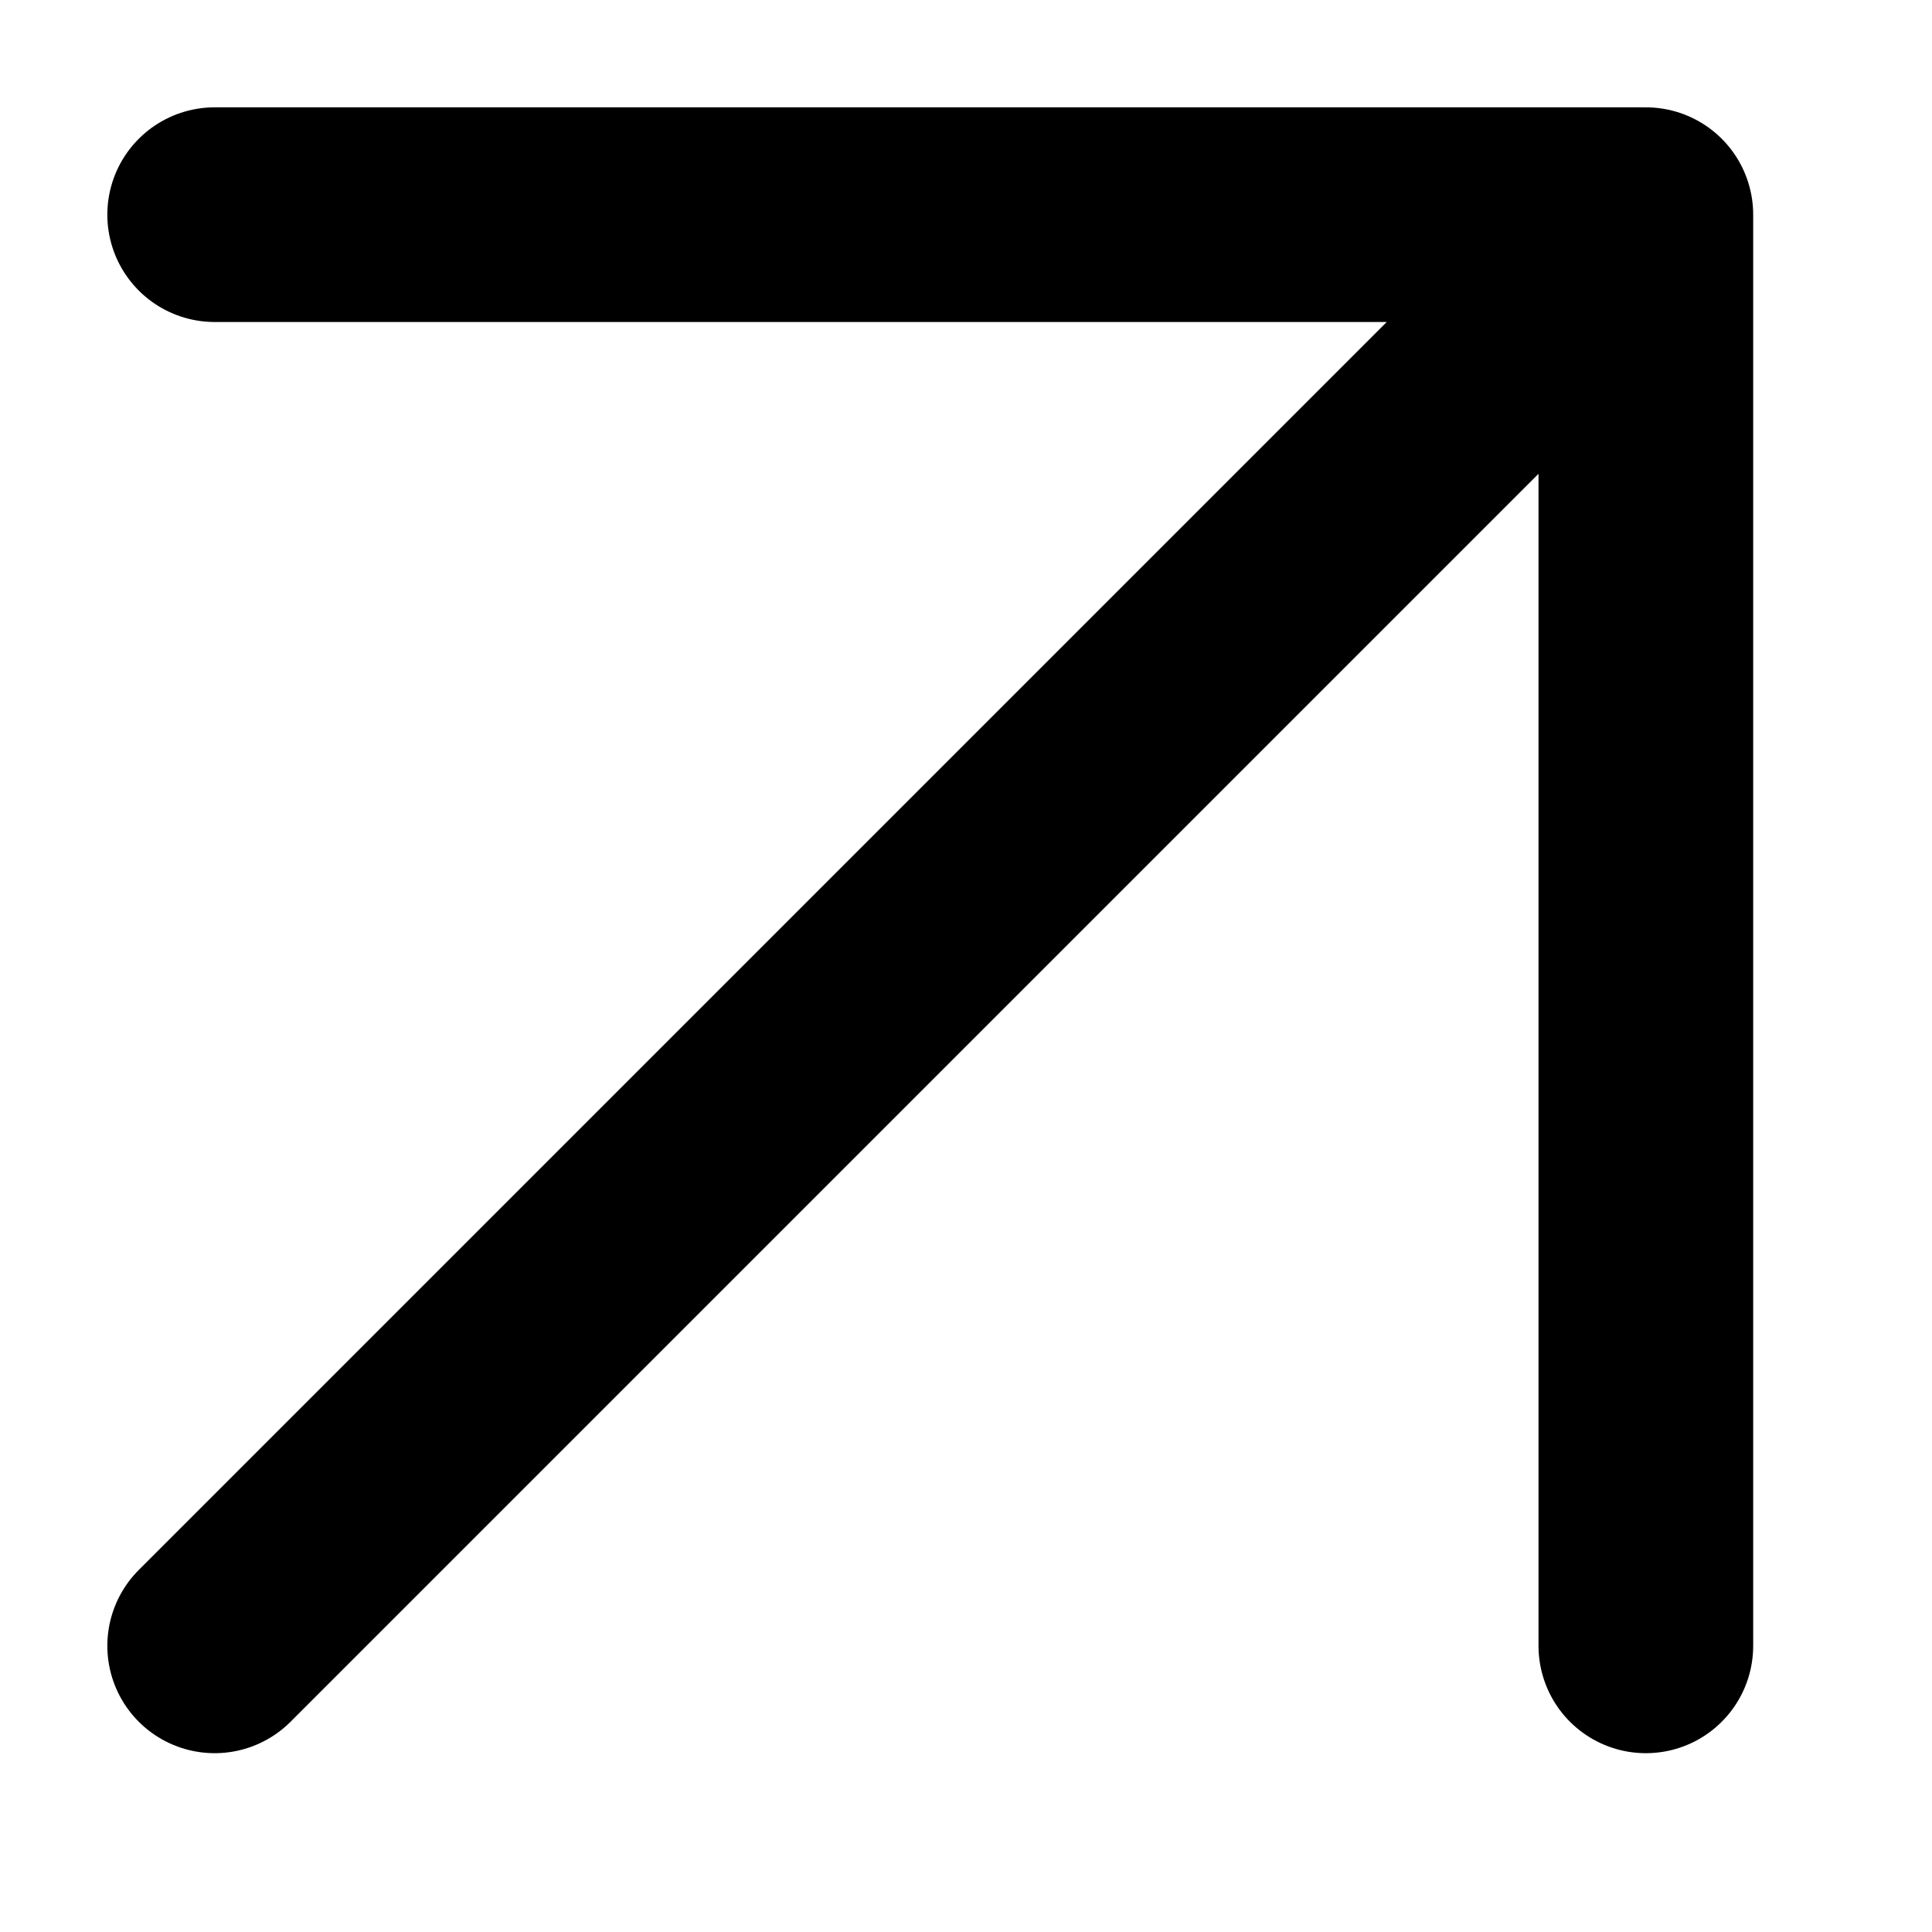
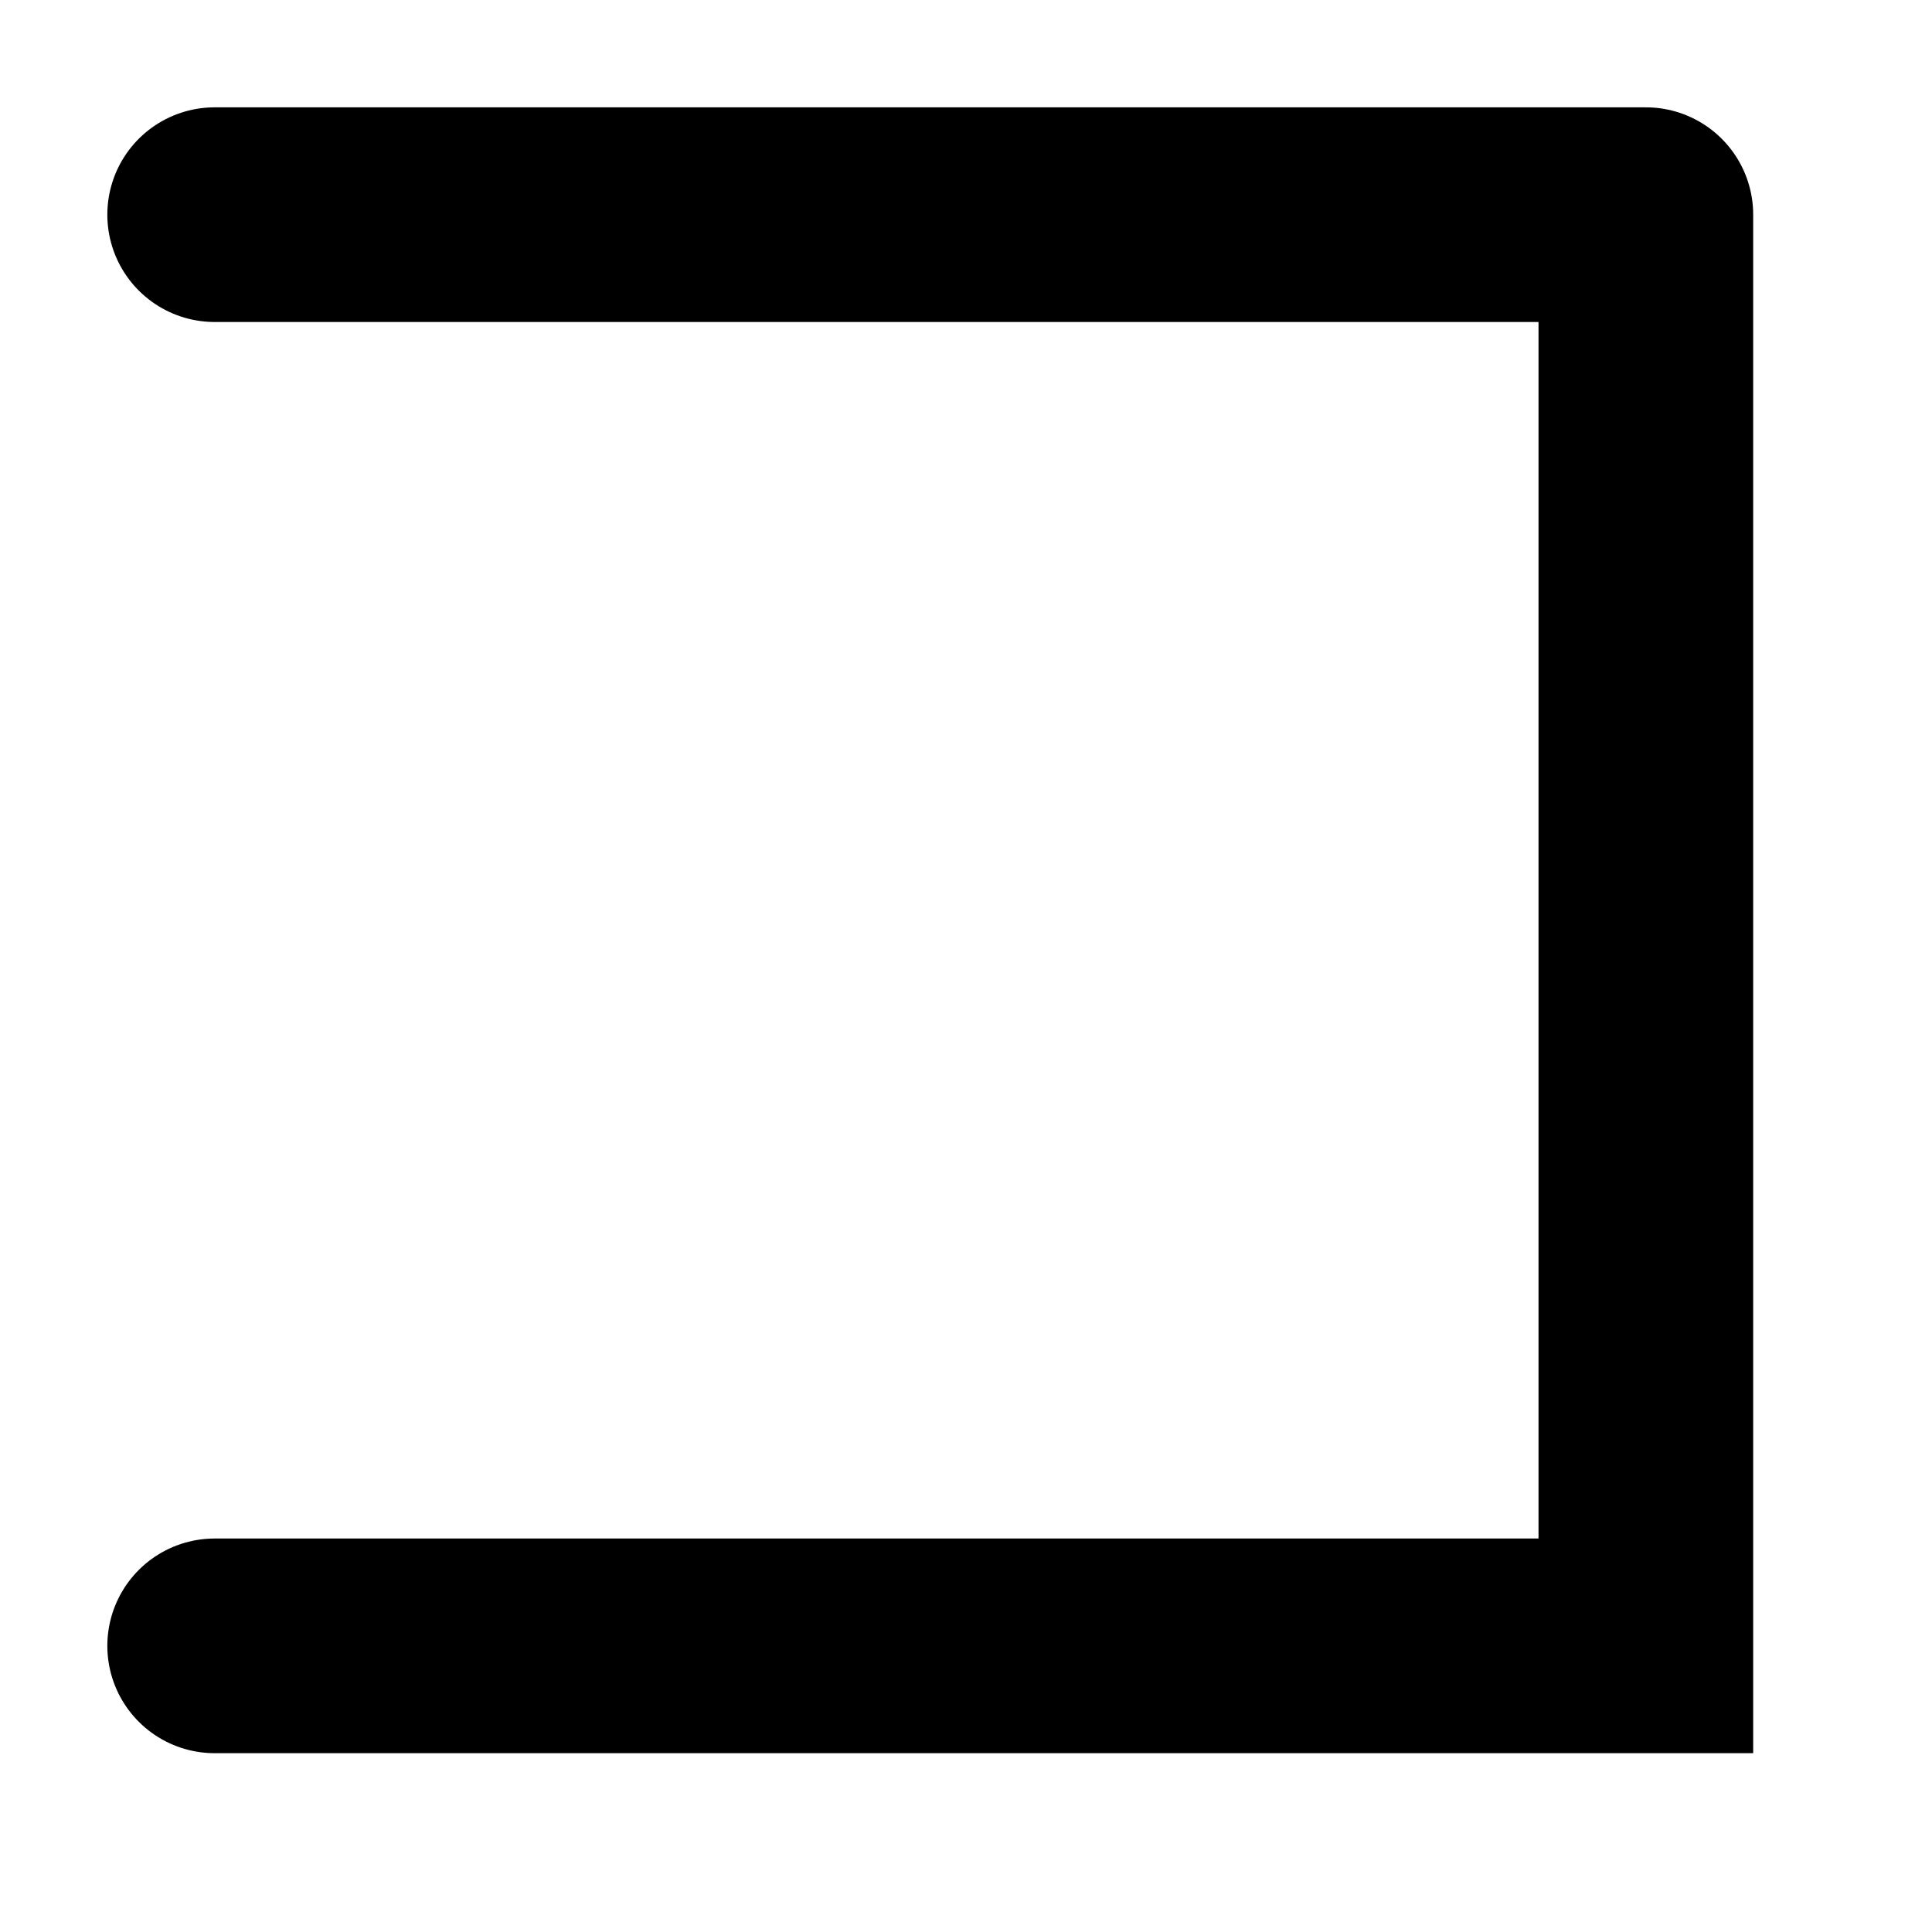
<svg xmlns="http://www.w3.org/2000/svg" fill="none" height="100%" overflow="visible" preserveAspectRatio="none" style="display: block;" viewBox="0 0 9 9" width="100%">
-   <path d="M1 1H7.667M7.667 1V7.667M7.667 1L1 7.667" id="Vector" stroke="black" stroke-linecap="round" />
+   <path d="M1 1H7.667M7.667 1V7.667L1 7.667" id="Vector" stroke="black" stroke-linecap="round" />
</svg>